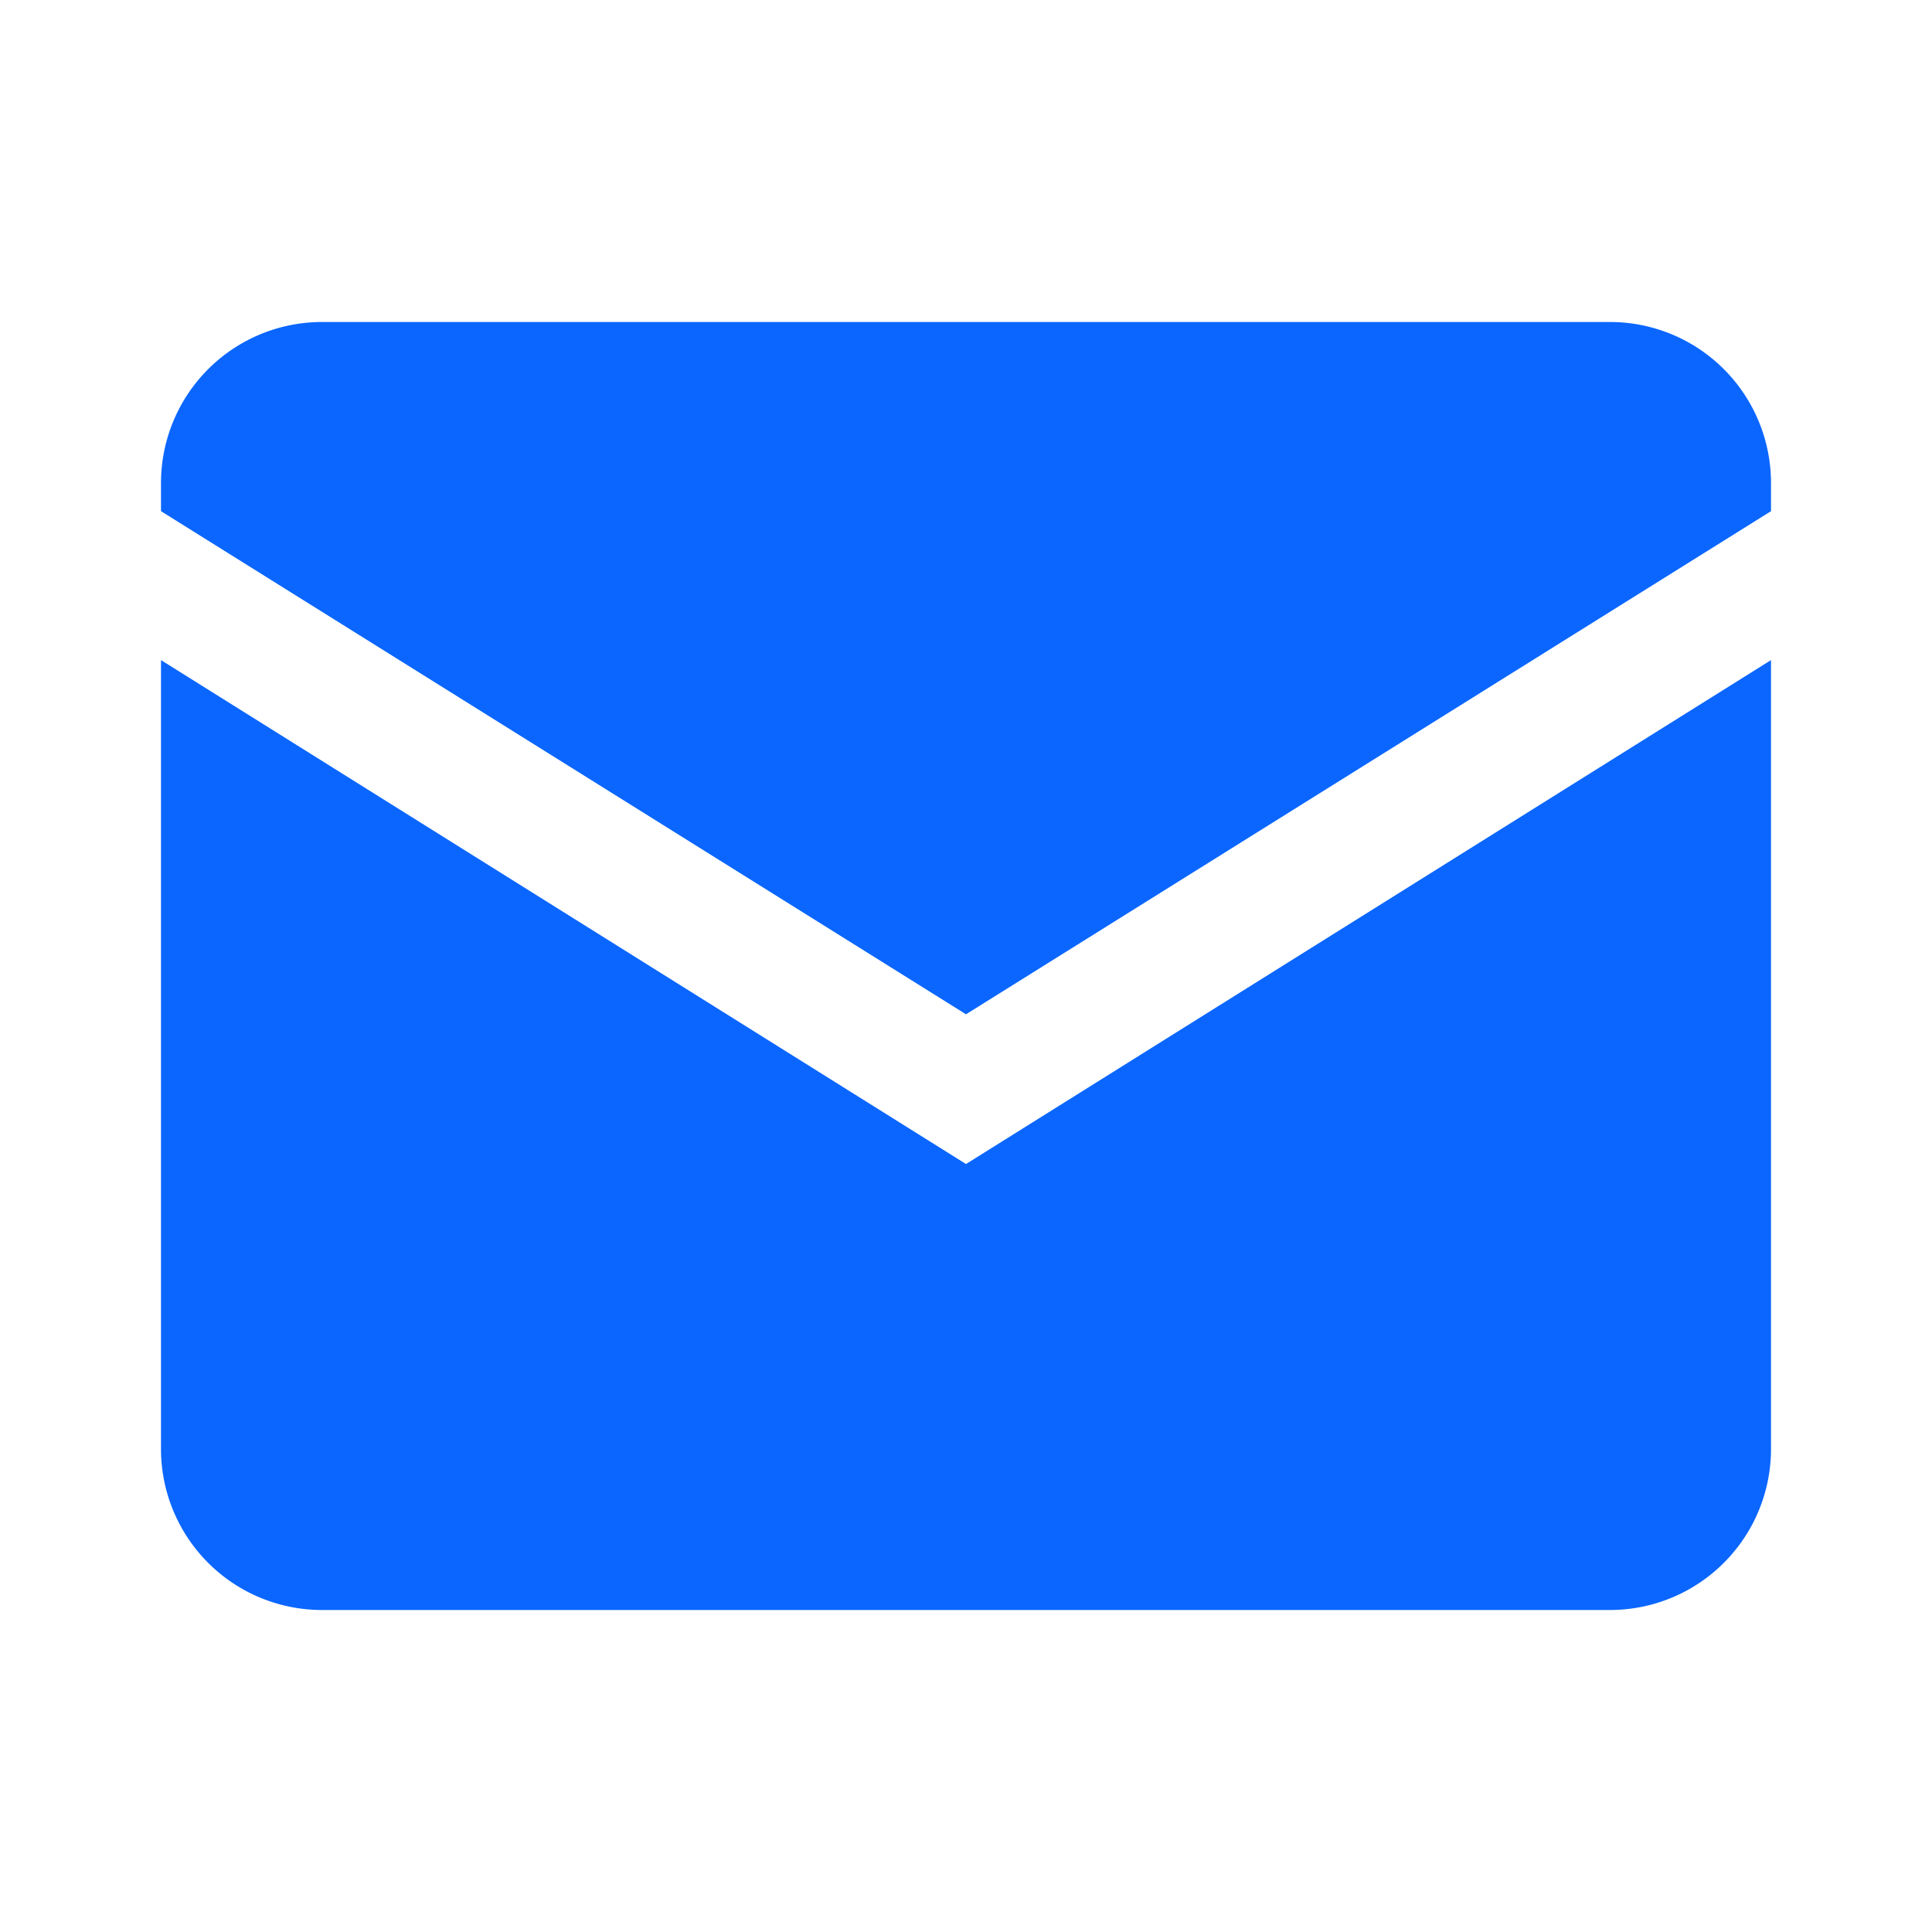
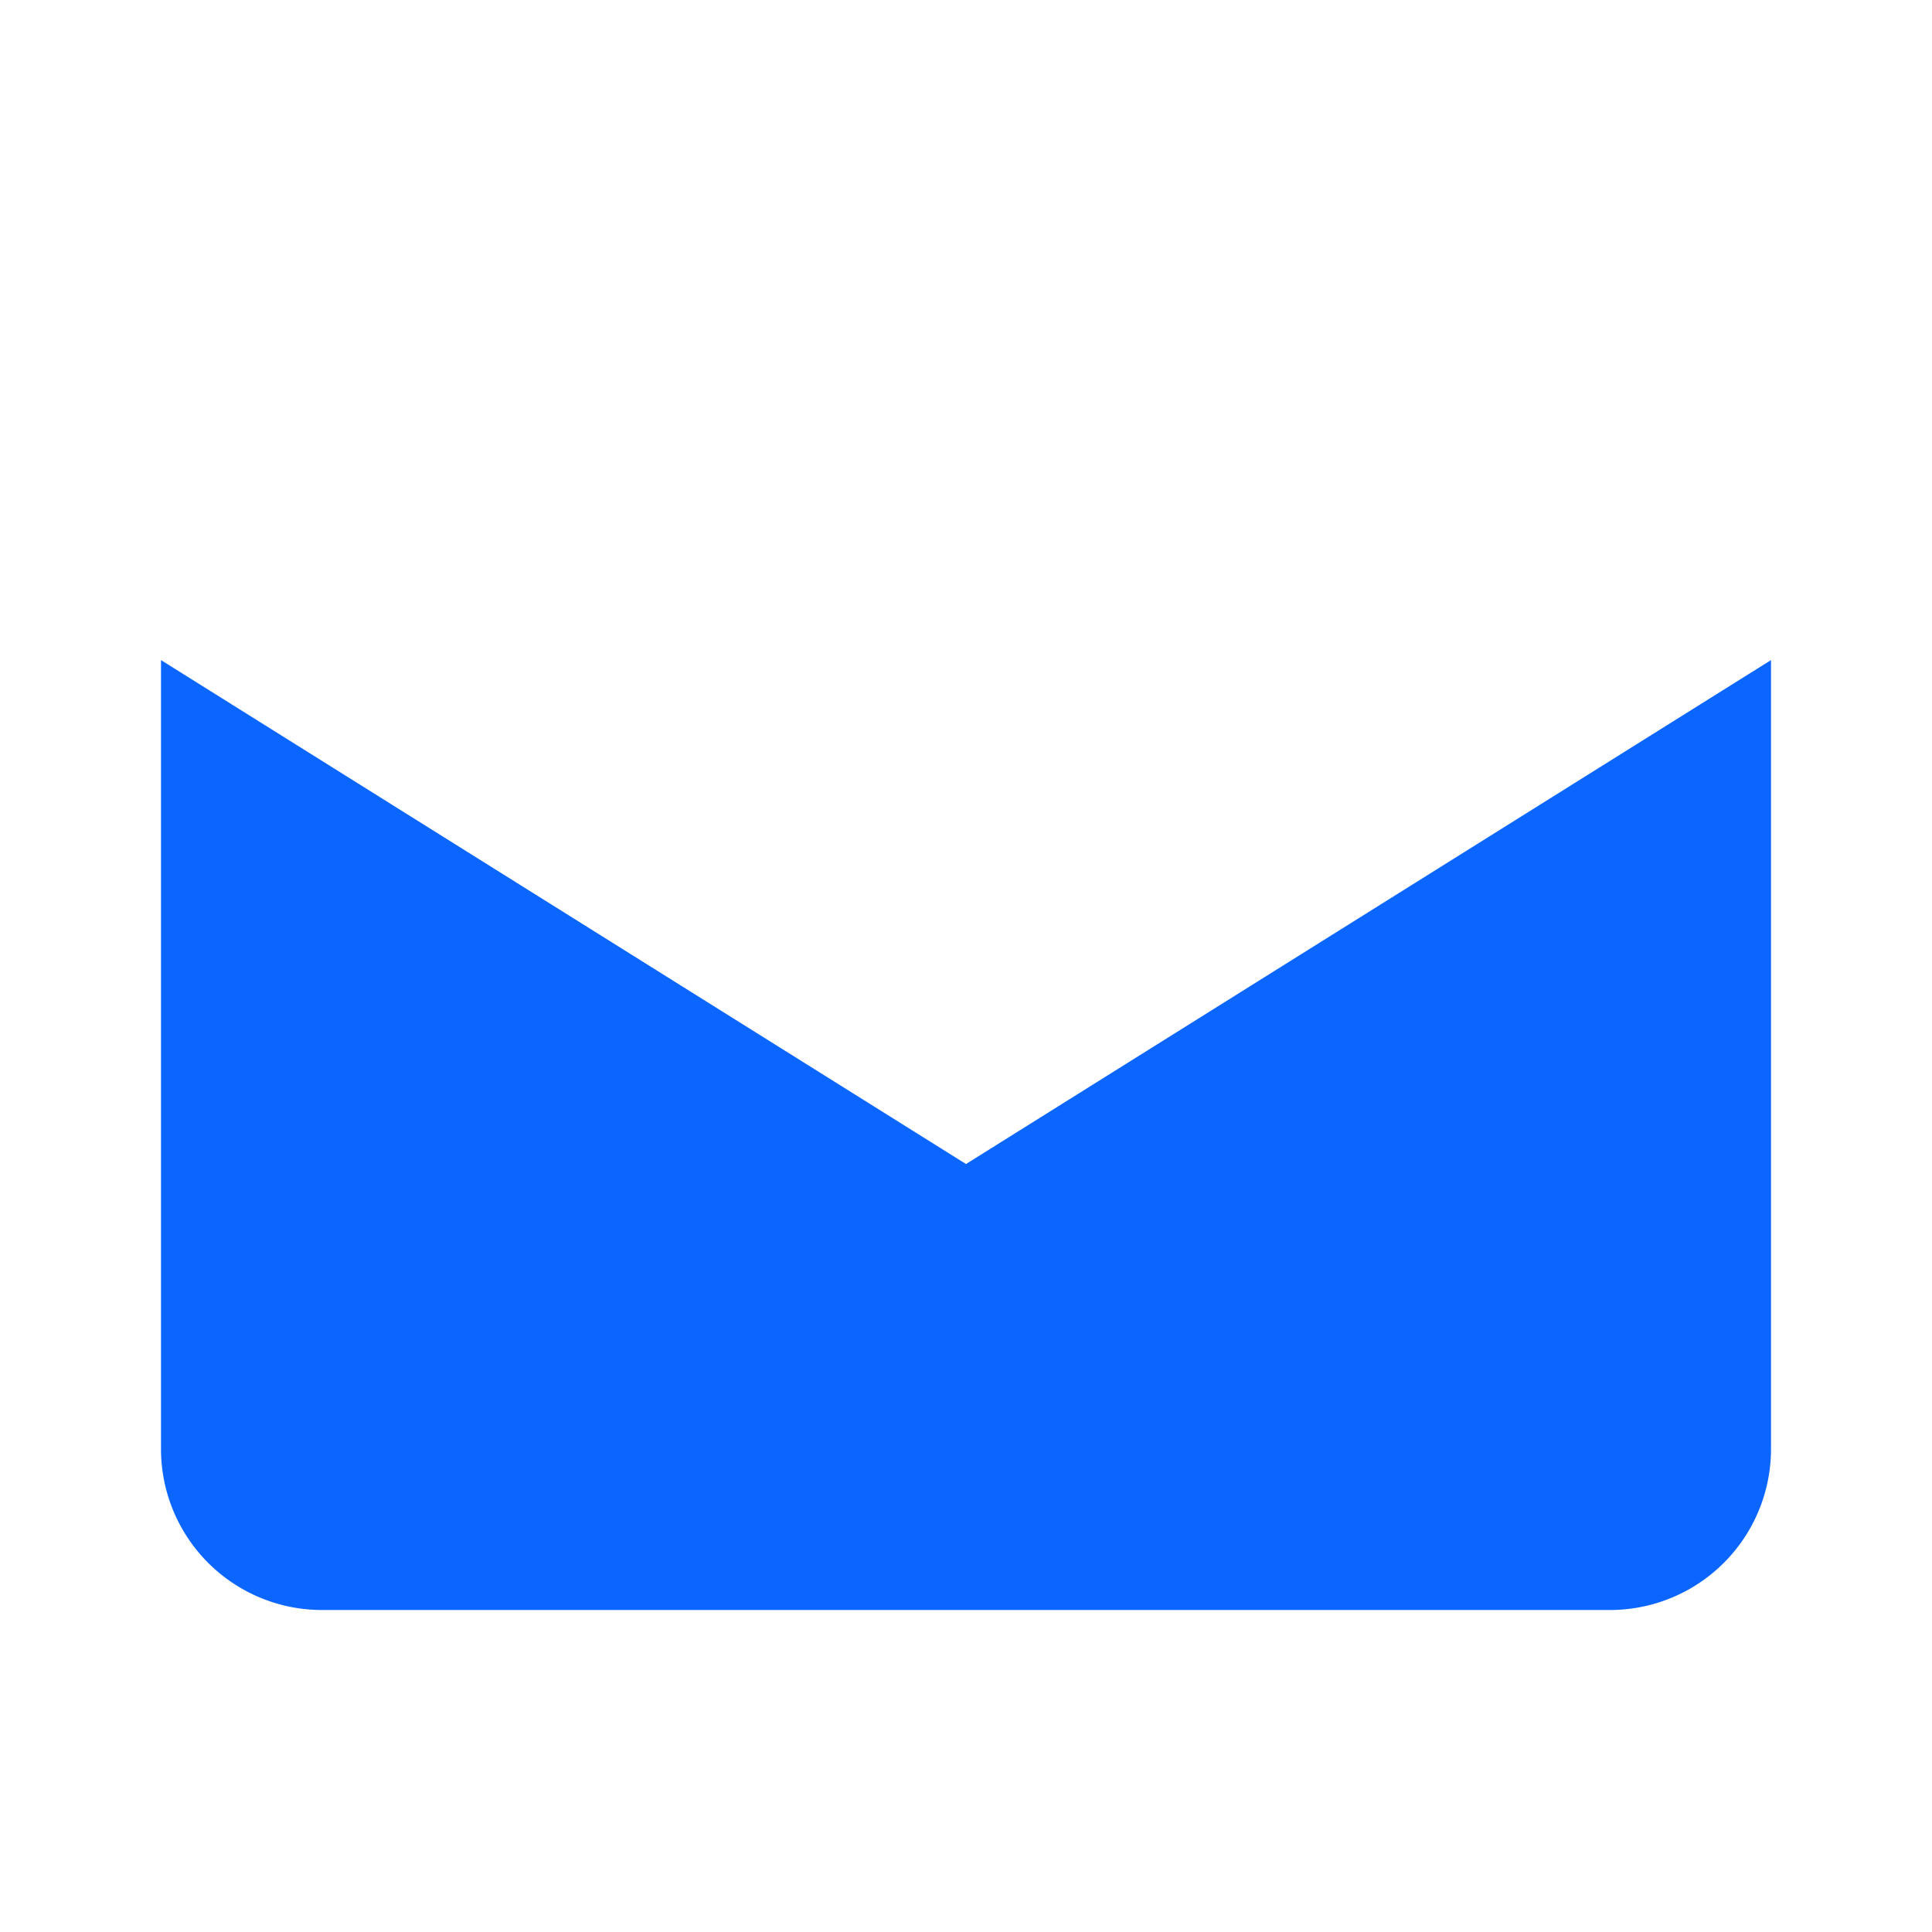
<svg xmlns="http://www.w3.org/2000/svg" viewBox="0 0 24 24" width="64" height="64">
-   <path fill="#0a66ff" d="M2 6a2 2 0 012-2h16a2 2 0 012 2v.35l-10 6.25L2 6.35V6z" />
  <path fill="#0a66ff" d="M22 8.2V18a2 2 0 01-2 2H4a2 2 0 01-2-2V8.2l10 6.26L22 8.2z" />
</svg>